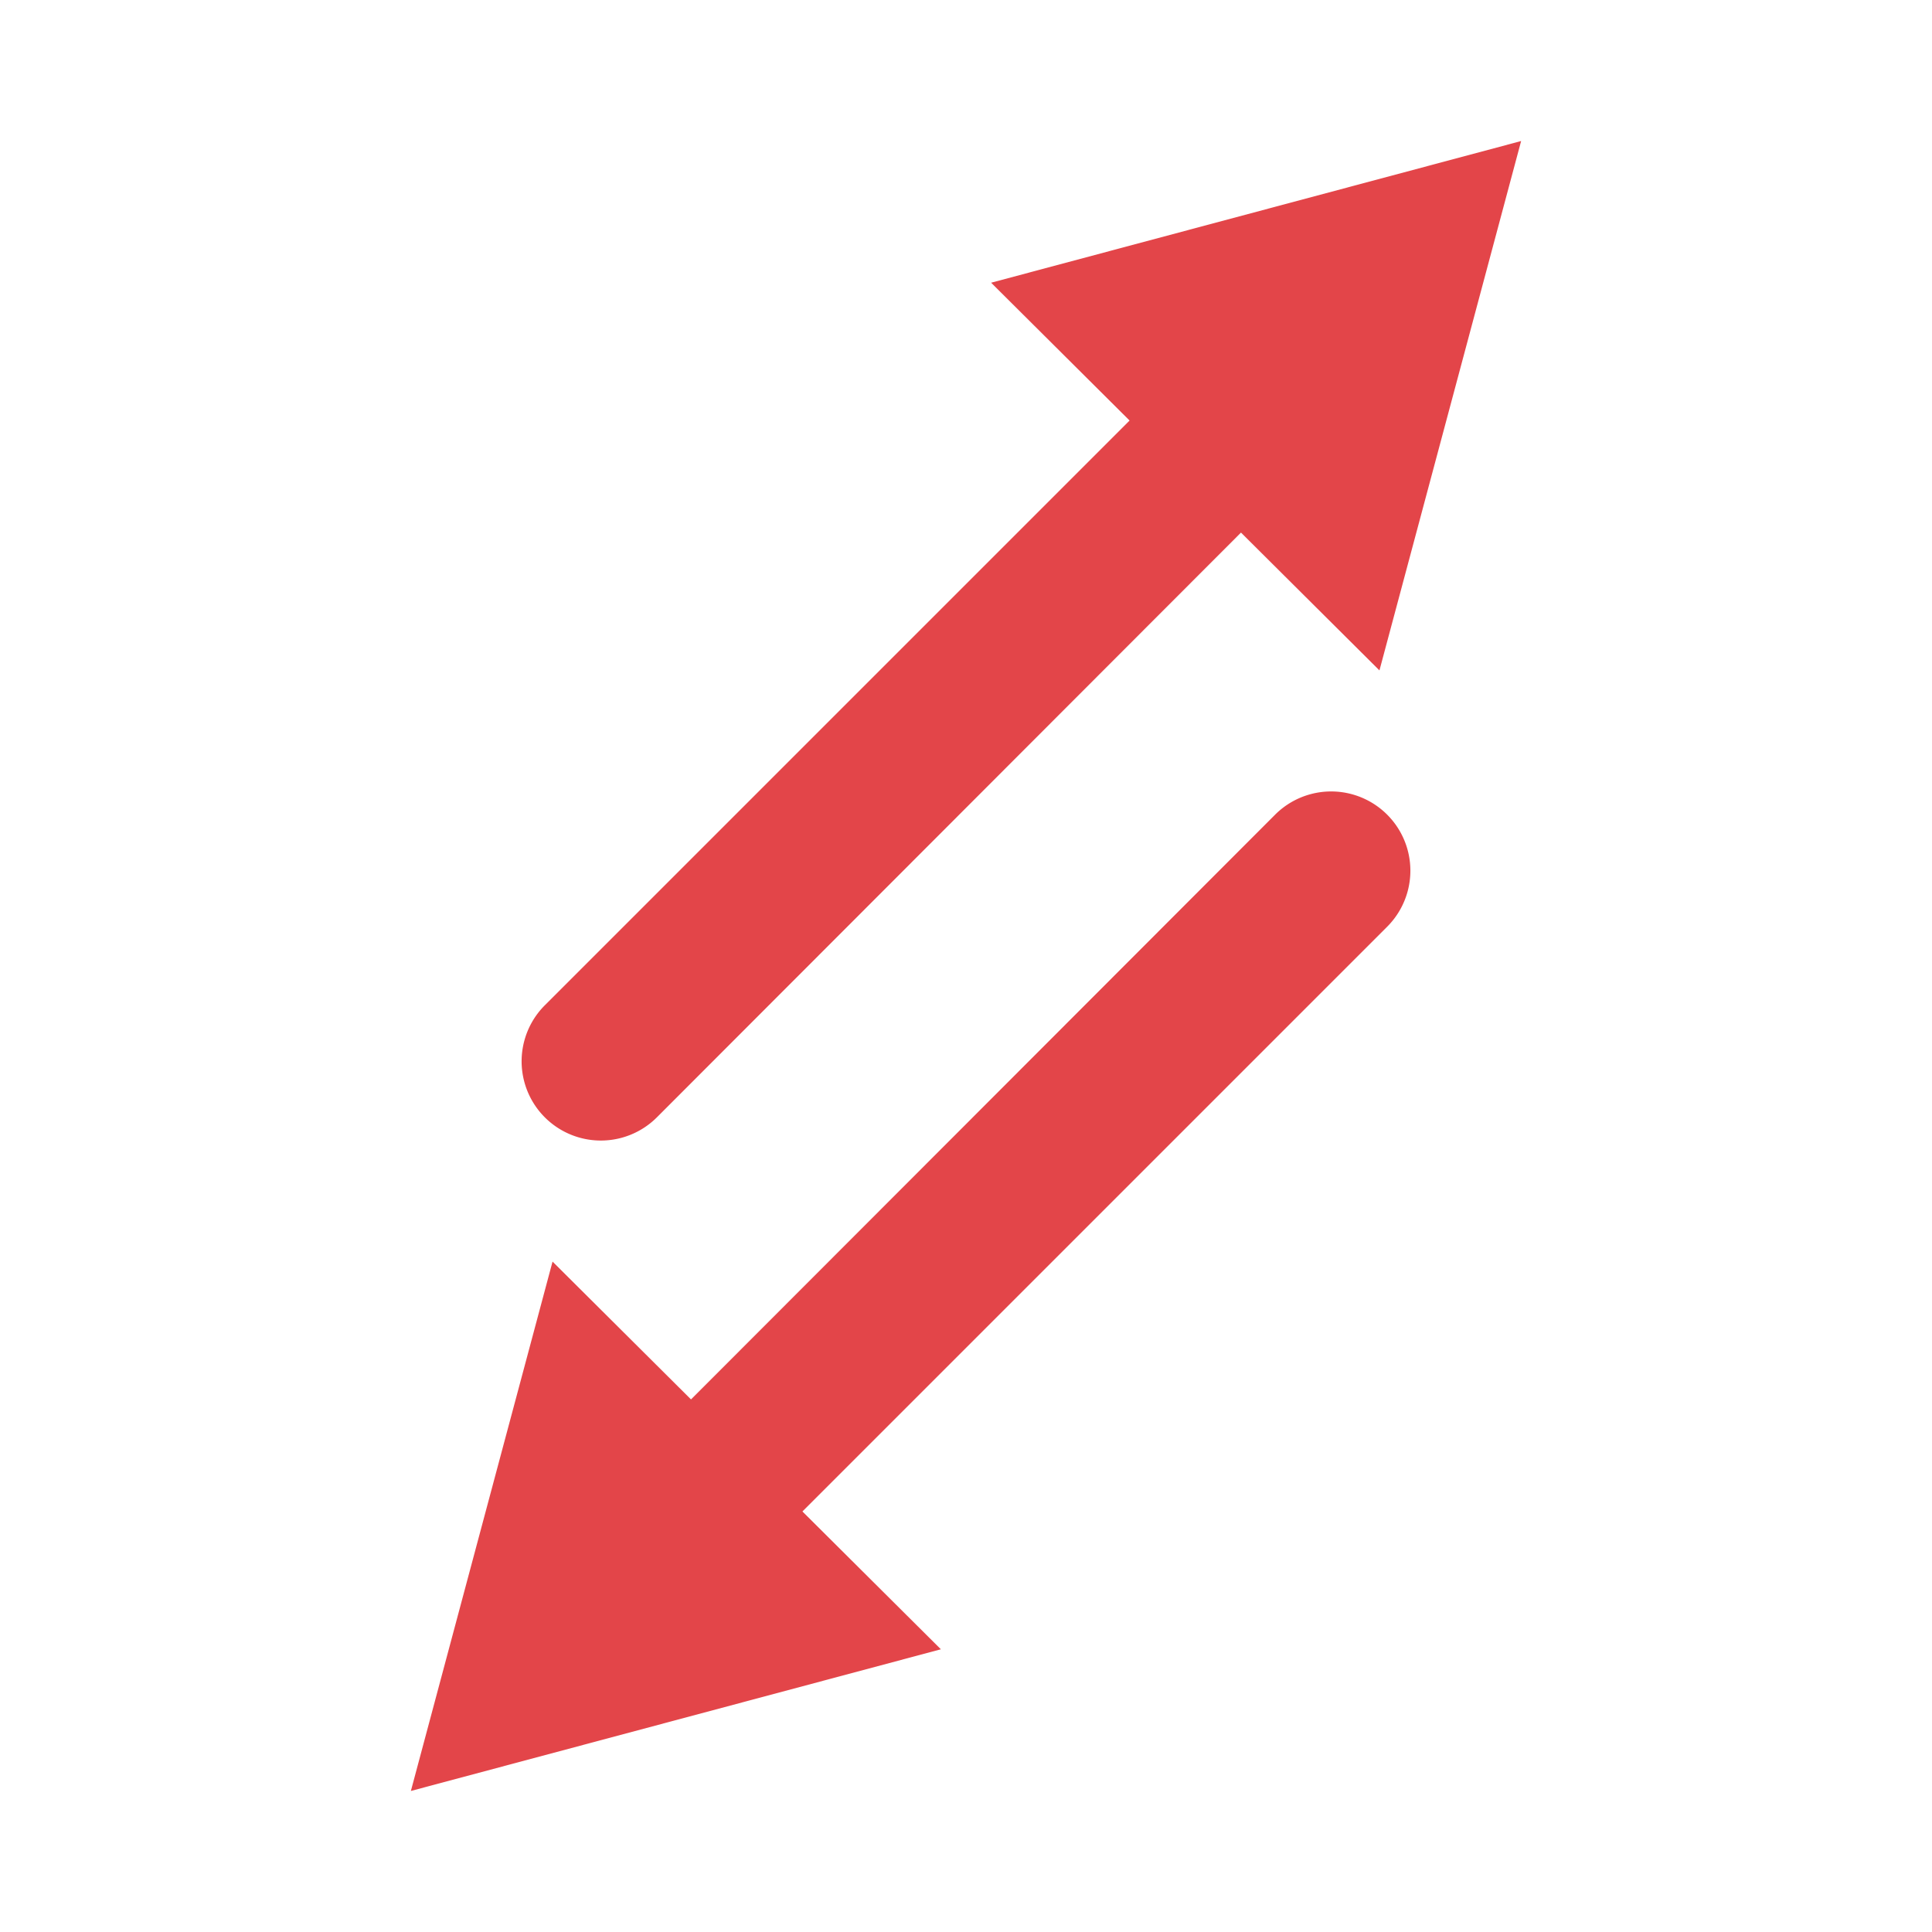
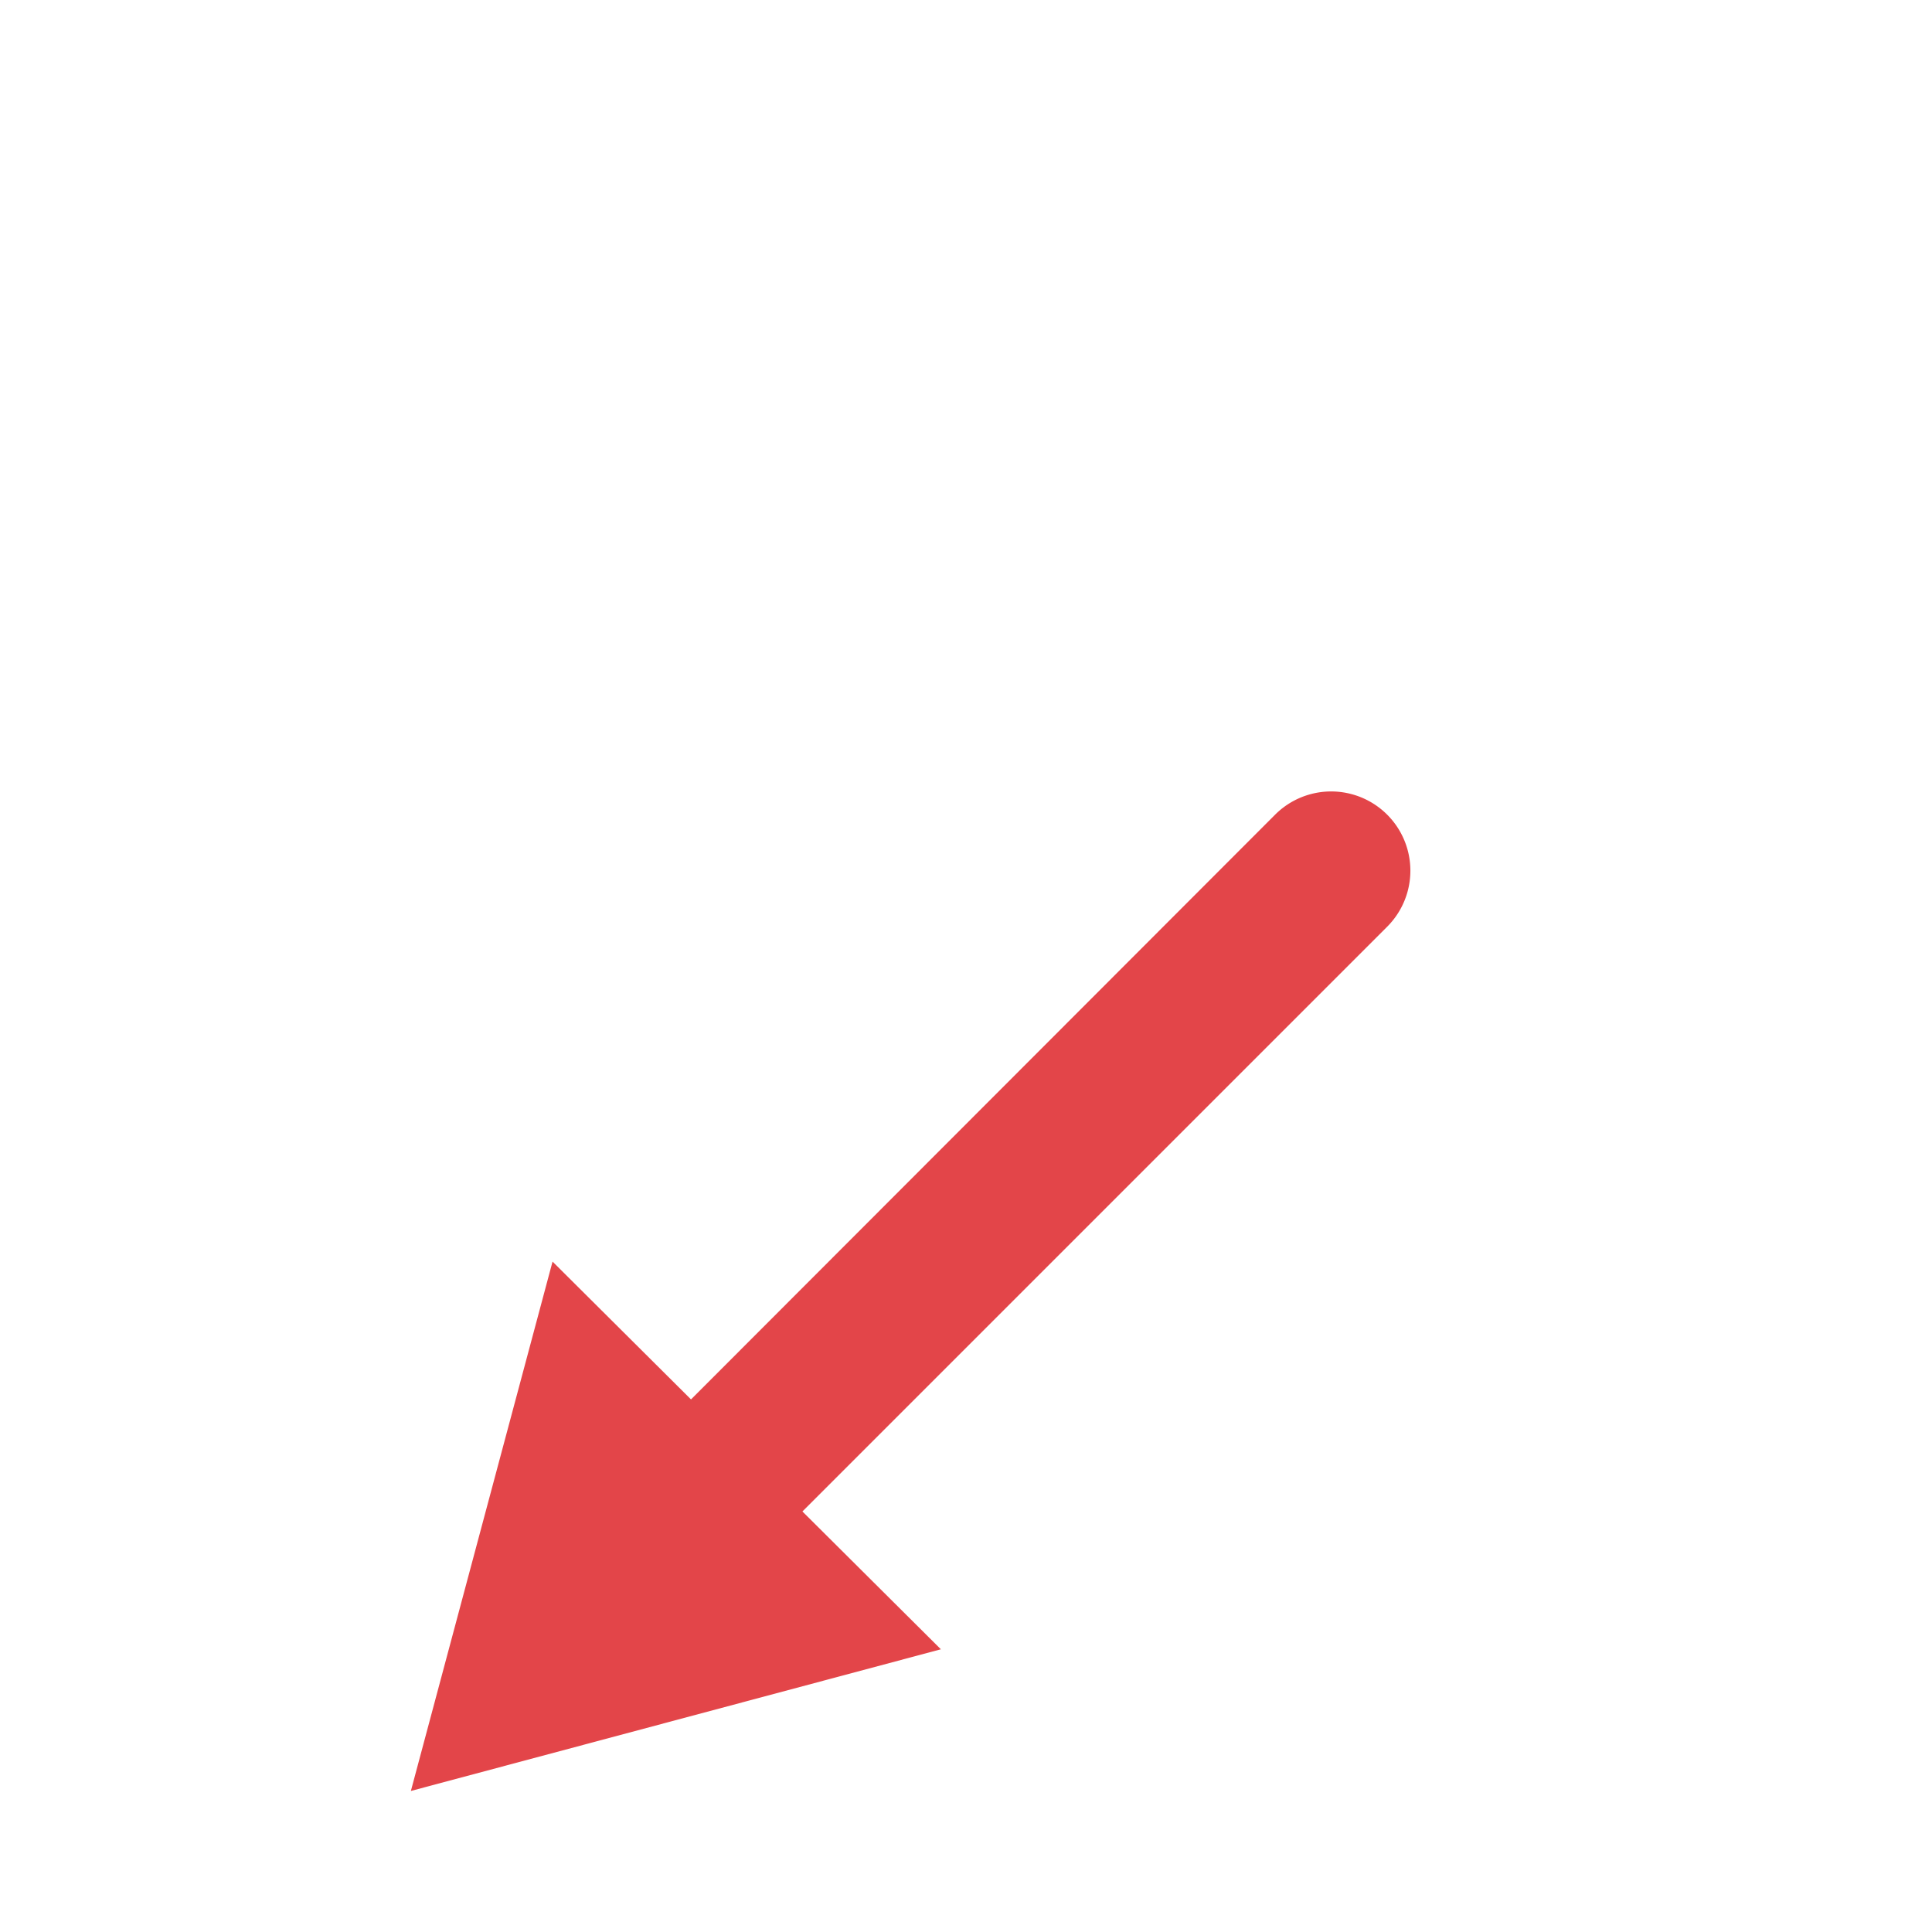
<svg xmlns="http://www.w3.org/2000/svg" id="Calque_1" data-name="Calque 1" viewBox="0 0 30 30">
-   <path d="M23.62,2.19l-8.23,2.2,2.15,2.14L8.46,15.61a1.23,1.23,0,0,0,1.74,1.74l9.07-9.08,2.15,2.14Z" style="fill:#e34549" />
  <path d="M12.46,23.47h0l9.08-9.08a1.23,1.23,0,1,0-1.74-1.74l-9.07,9.08h0L8.58,19.59l-2.2,8.22,8.23-2.2Z" style="fill:#e34549" />
</svg>